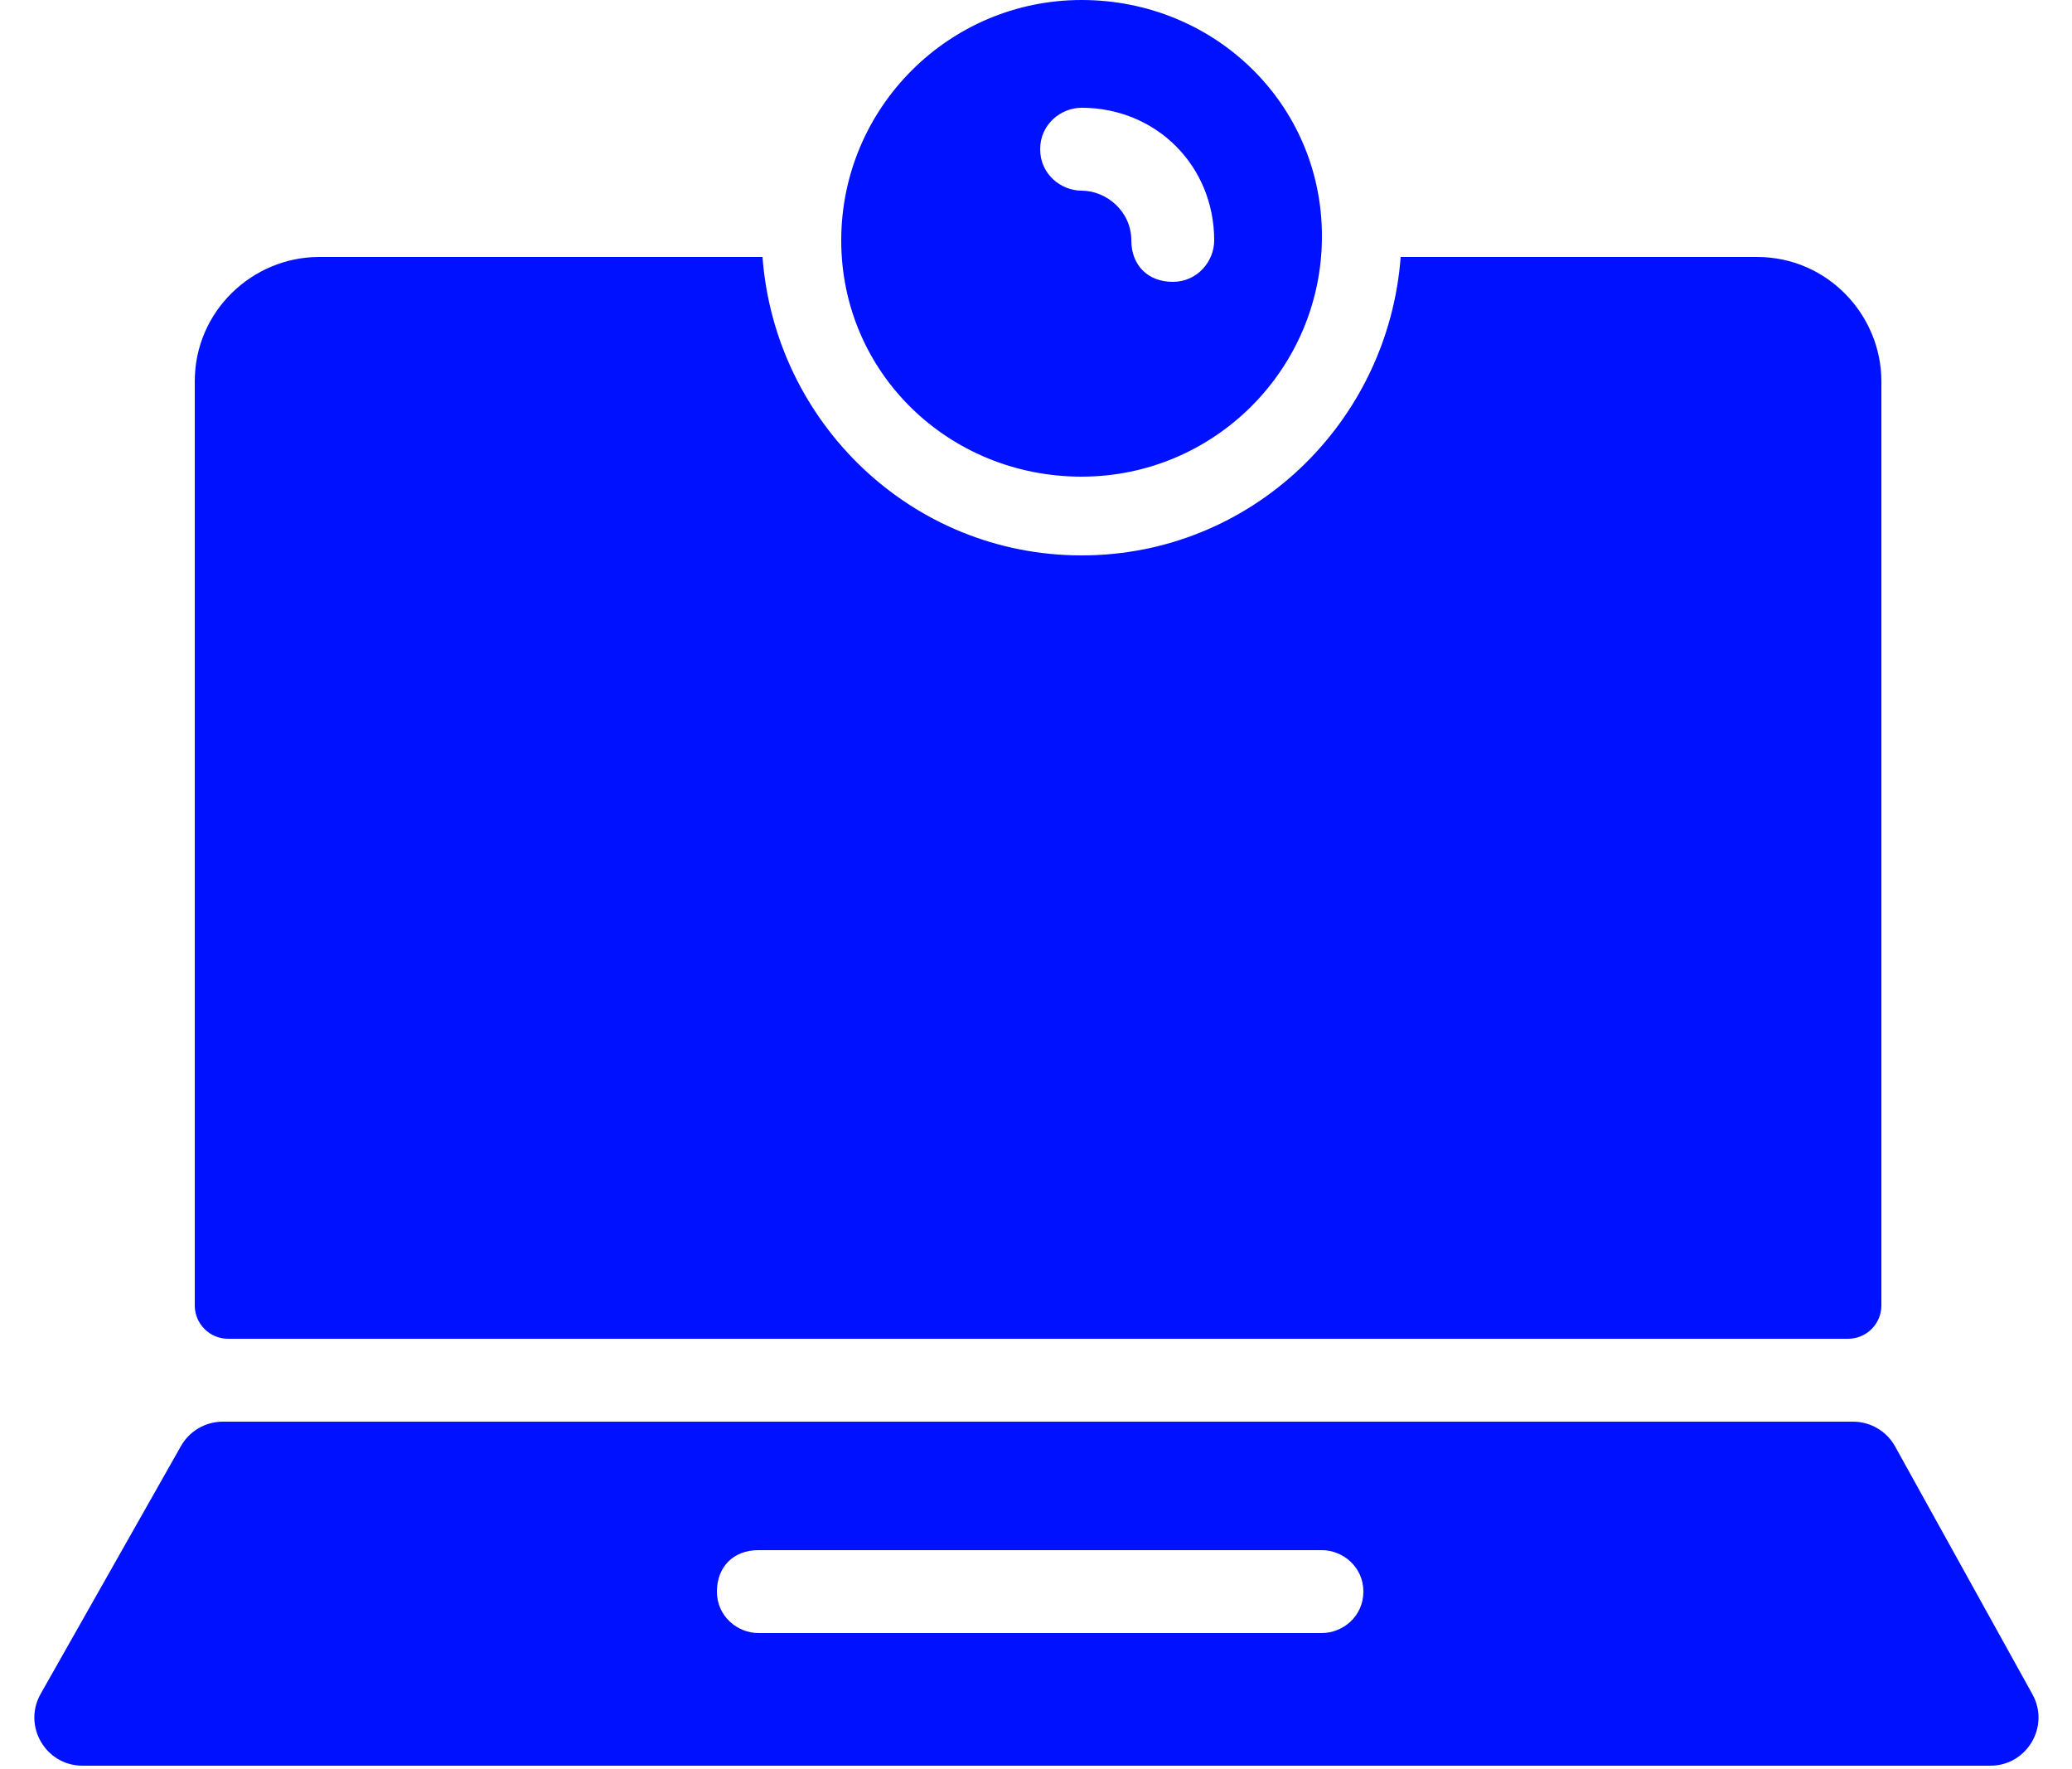
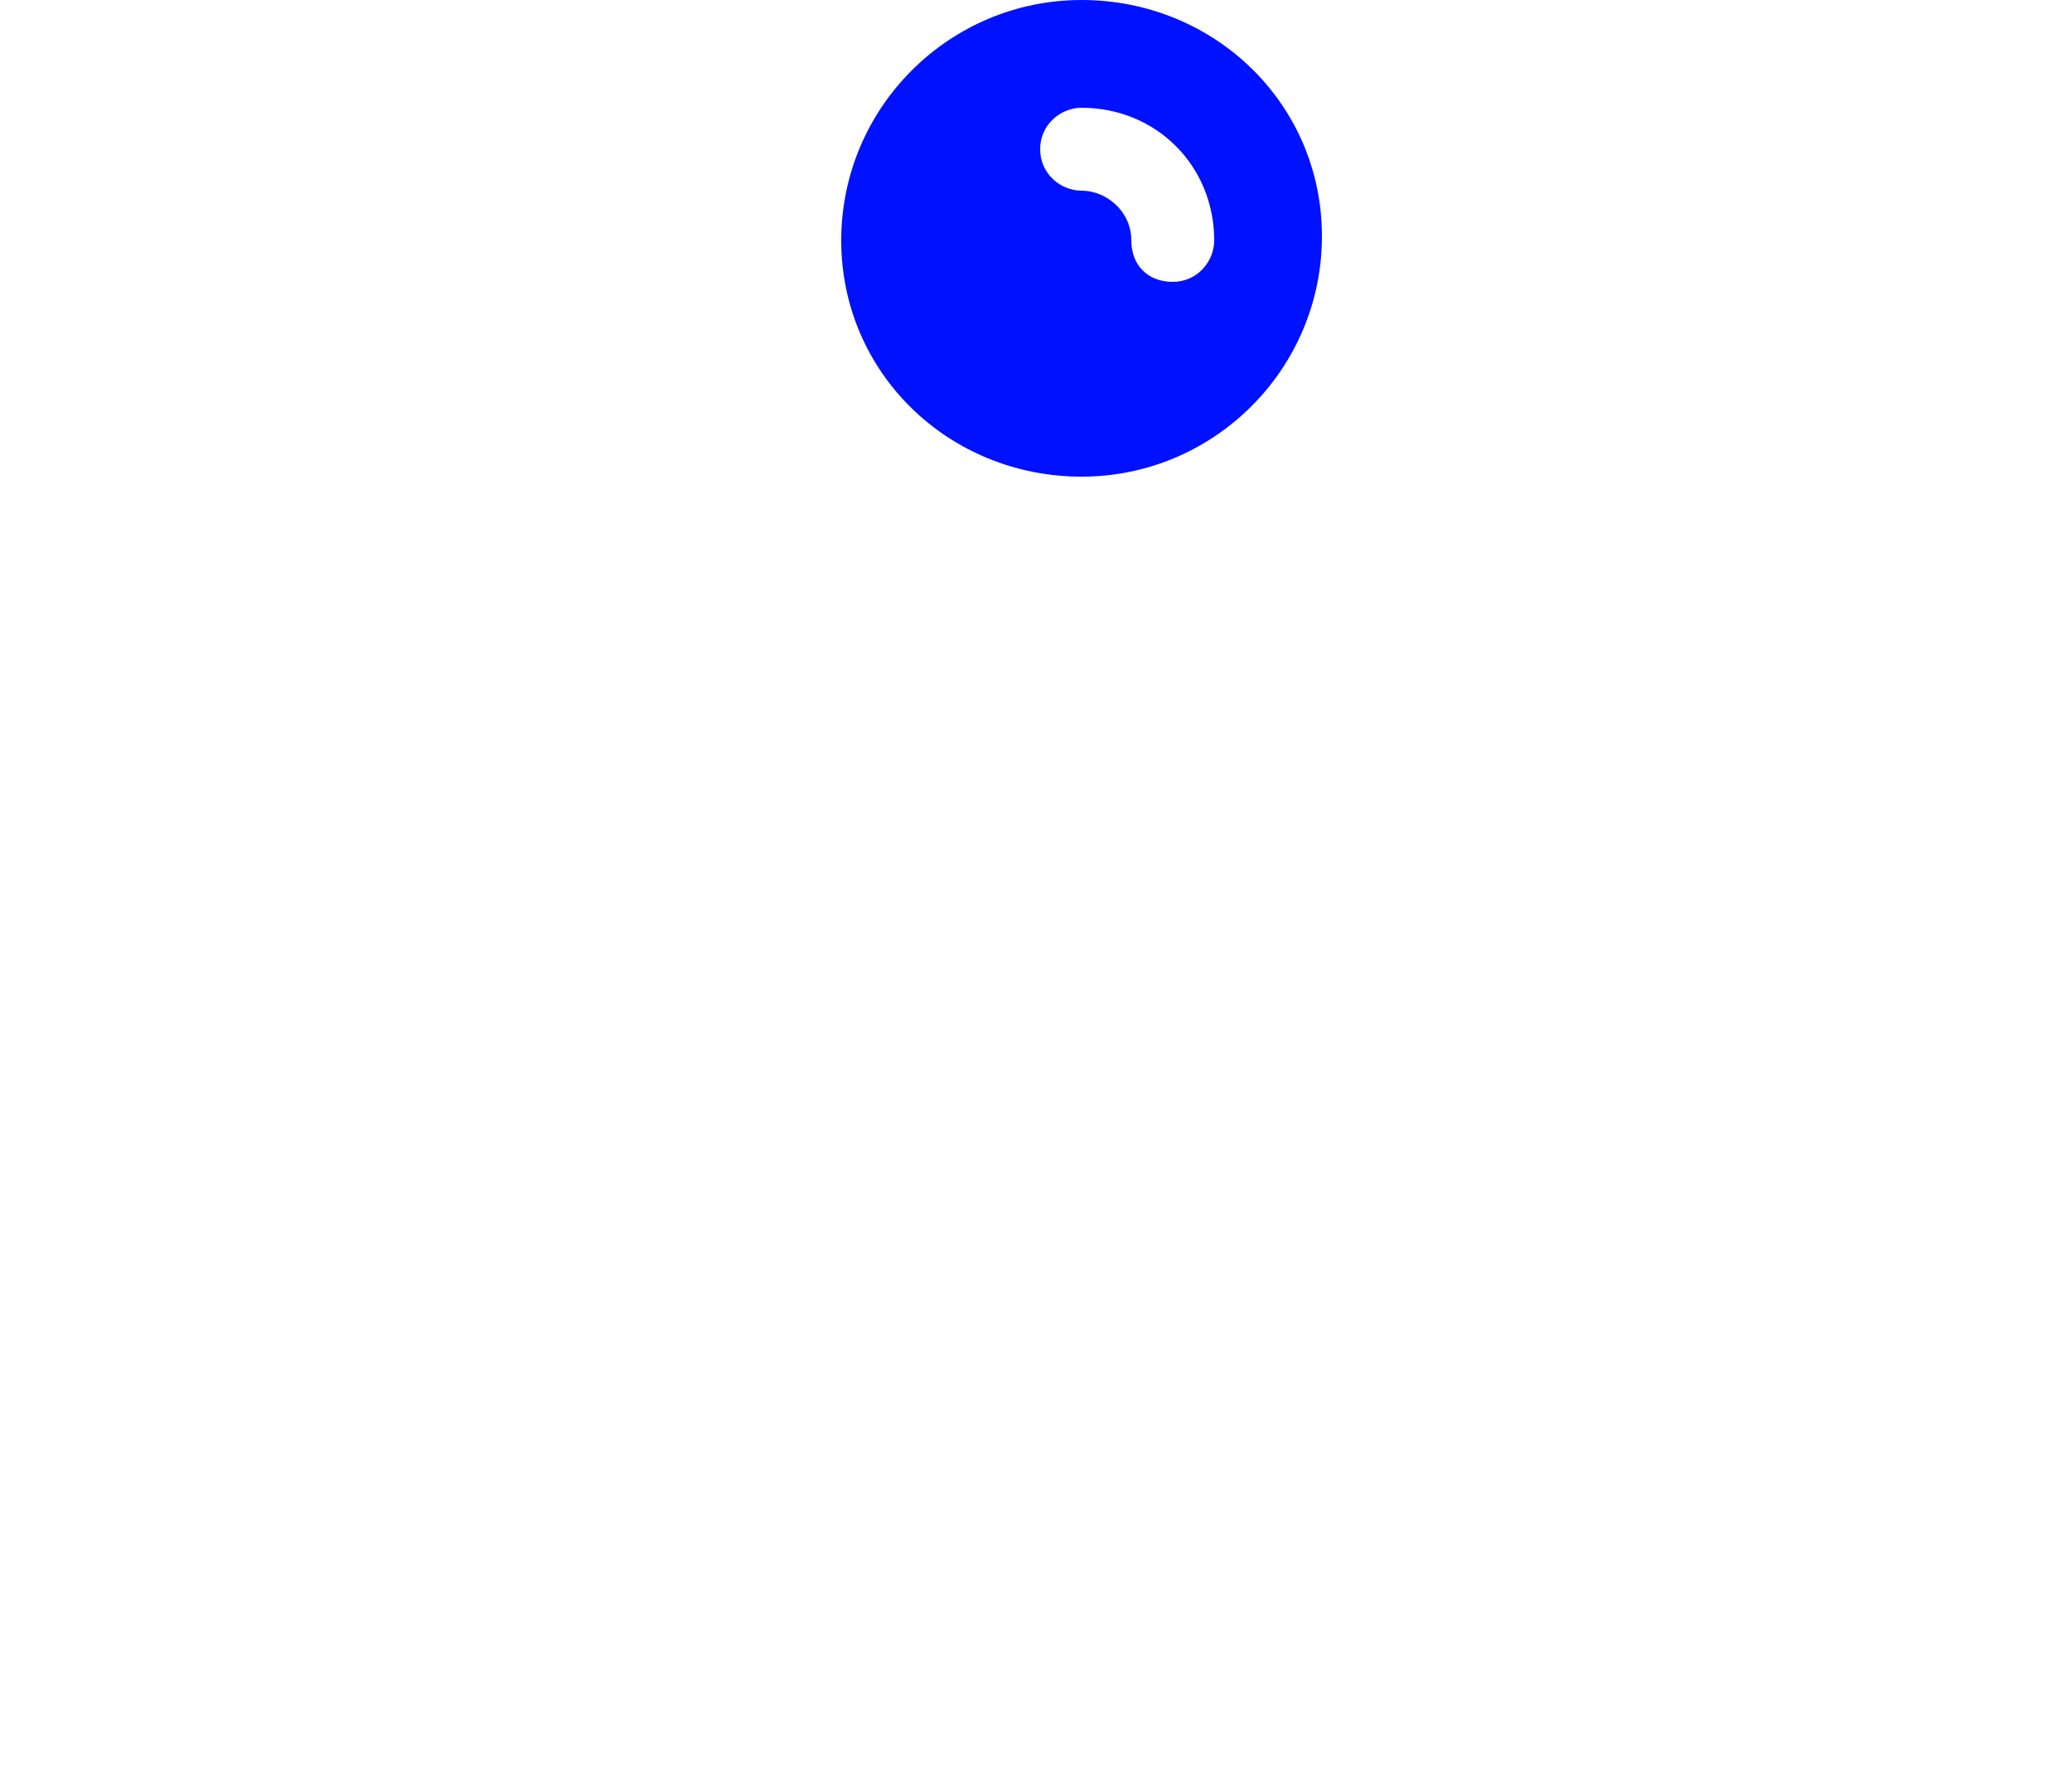
<svg xmlns="http://www.w3.org/2000/svg" width="560" height="478" viewBox="0 0 560 478" fill="none">
  <path d="M292.32 128.801C328.16 128.801 357.281 99.68 357.281 63.84C357.281 28 328.16 0 292.32 0C256.48 0 227.359 29.121 227.359 64.961C227.359 100.801 256.48 128.801 292.32 128.801ZM292.32 29.121C312.48 29.121 328.16 44.801 328.16 64.961C328.16 70.563 323.68 76.16 316.961 76.16C310.243 76.16 305.762 71.68 305.762 64.961C305.762 57.121 299.044 51.52 292.321 51.52C286.72 51.52 281.122 47.039 281.122 40.321C281.122 33.598 286.72 29.122 292.321 29.122L292.32 29.121Z" fill="#0011FF" />
-   <path d="M508.481 103.039C508.481 85.118 493.922 69.438 474.879 69.438H378.559C375.199 114.238 338.239 150.078 292.321 150.078C246.399 150.078 209.442 114.238 206.083 69.438H86.243C68.321 69.438 52.641 83.996 52.641 103.039V352.759C52.641 357.73 56.67 361.759 61.641 361.759H499.481C504.451 361.759 508.481 357.73 508.481 352.759V103.039Z" fill="#0011FF" />
-   <path d="M512.193 390.859C509.902 386.725 505.549 384.16 500.823 384.16H60.219C55.536 384.16 51.215 386.679 48.907 390.754L10.989 457.715C6.081 466.382 12.342 477.121 22.301 477.121H537.933C547.839 477.121 554.105 466.484 549.303 457.82L512.193 390.859ZM357.281 441.277H204.961C199.359 441.277 193.762 436.797 193.762 430.078C193.762 423.36 198.242 418.879 204.961 418.879H357.281C362.883 418.879 368.48 423.36 368.48 430.078C368.48 436.801 362.878 441.277 357.281 441.277Z" fill="#0011FF" />
</svg>